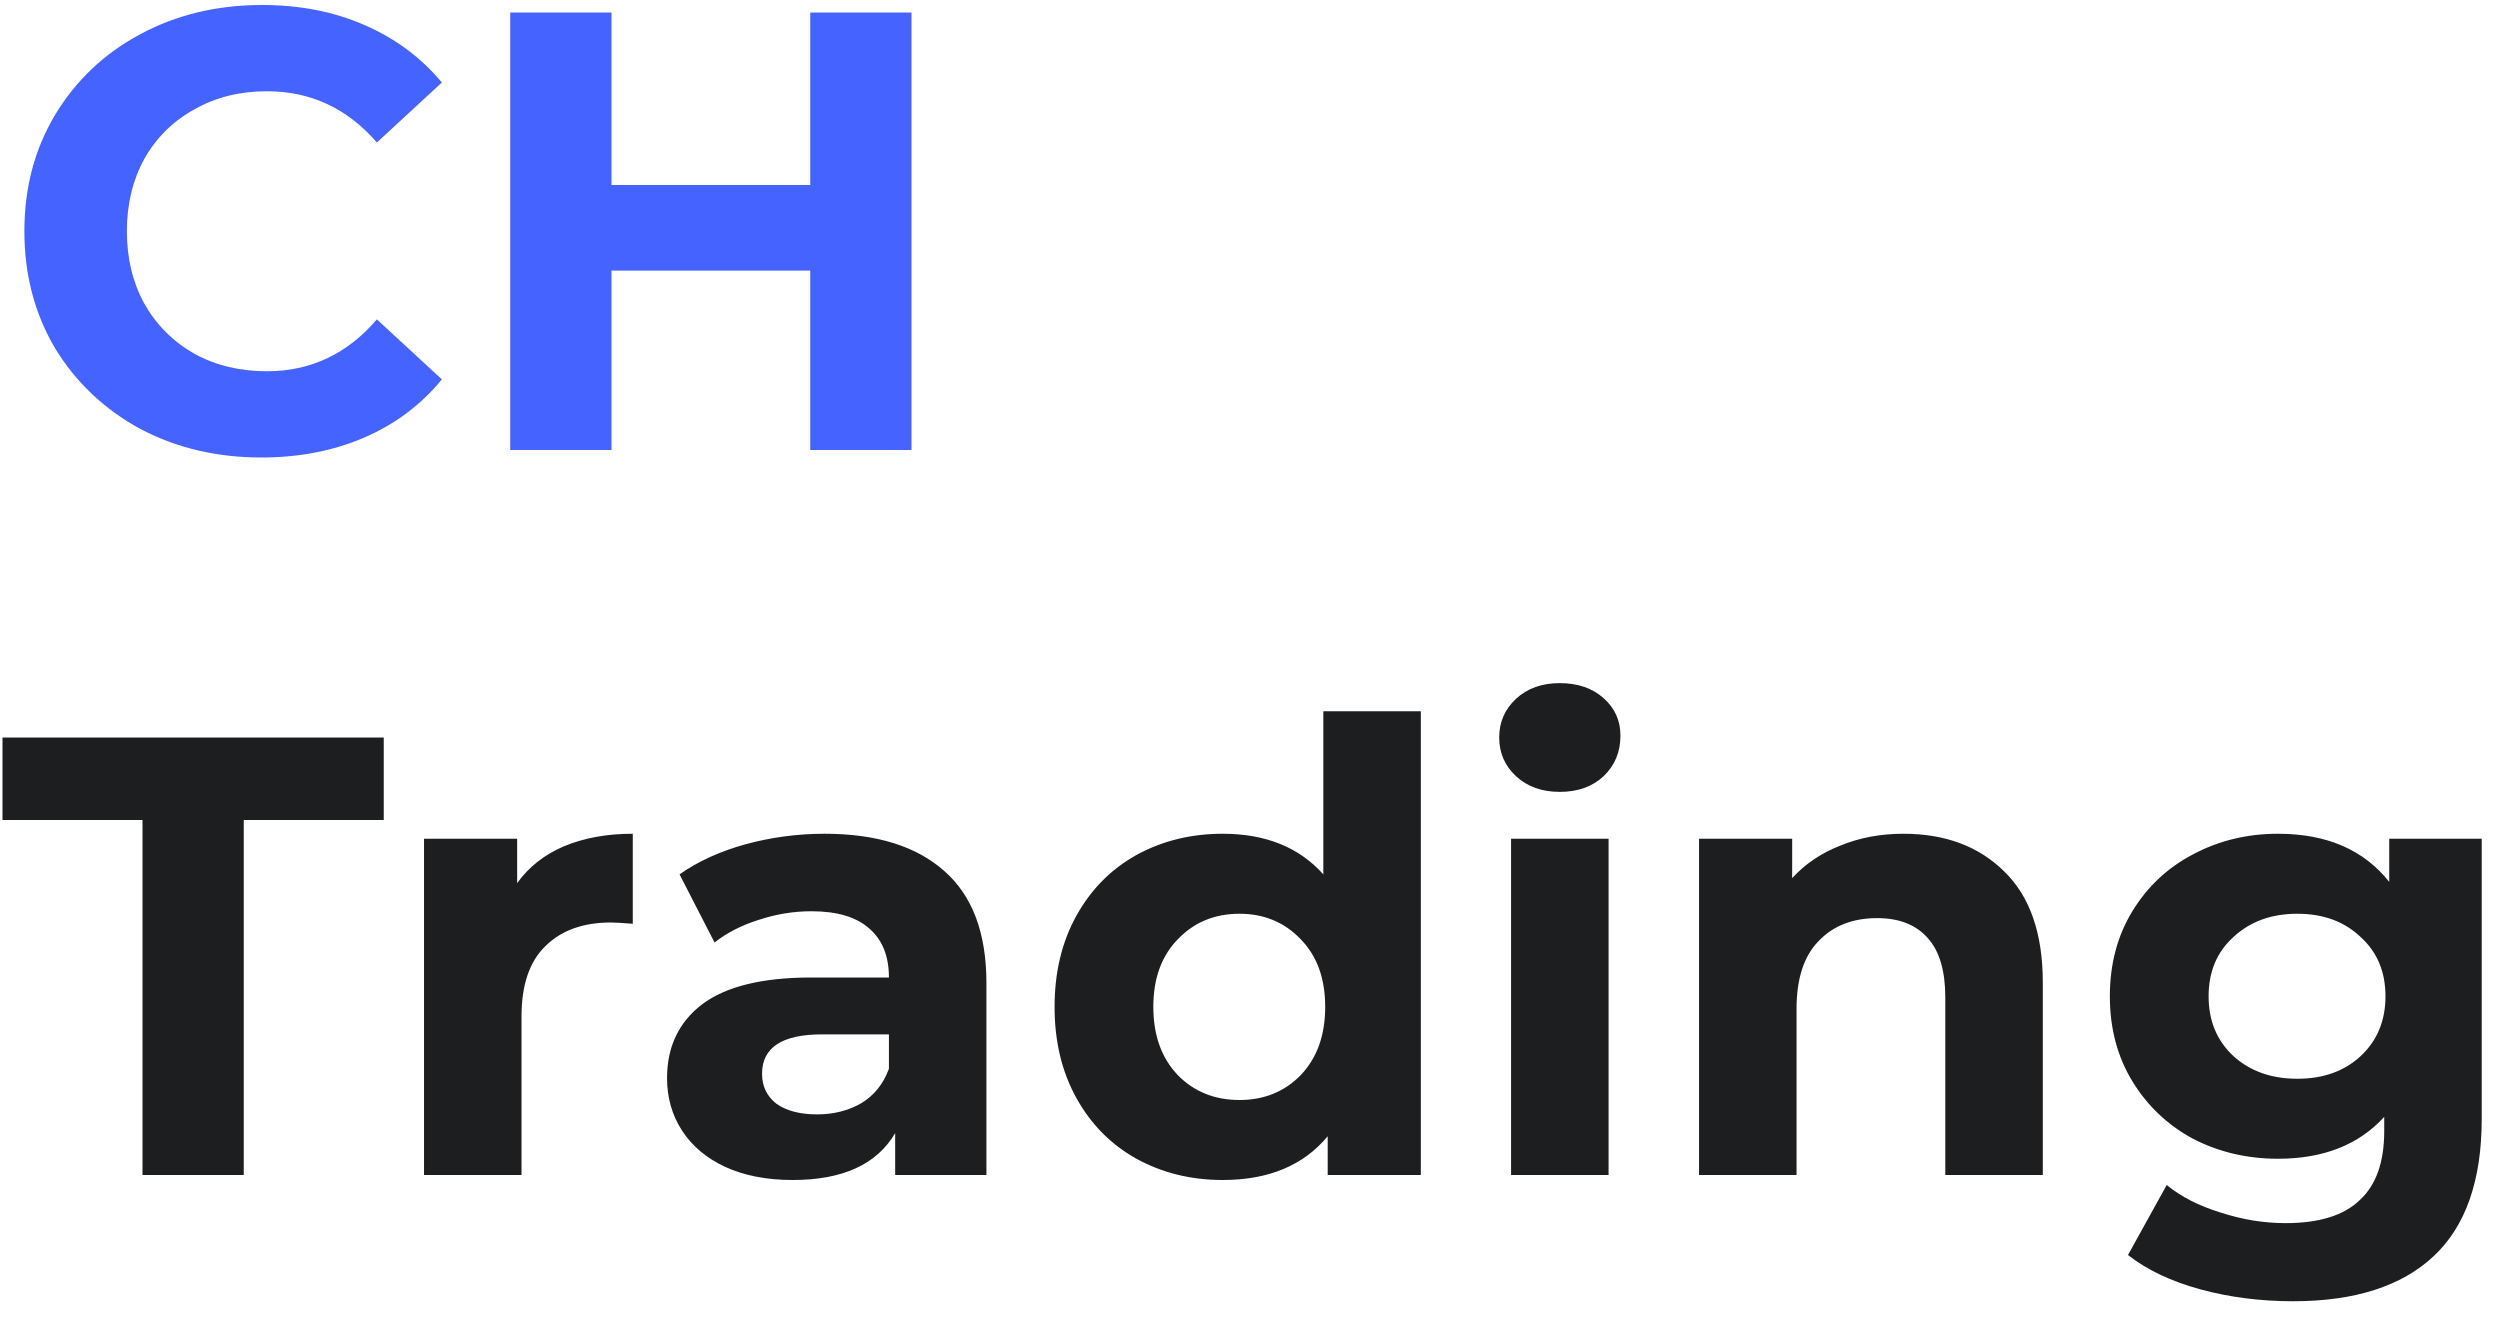
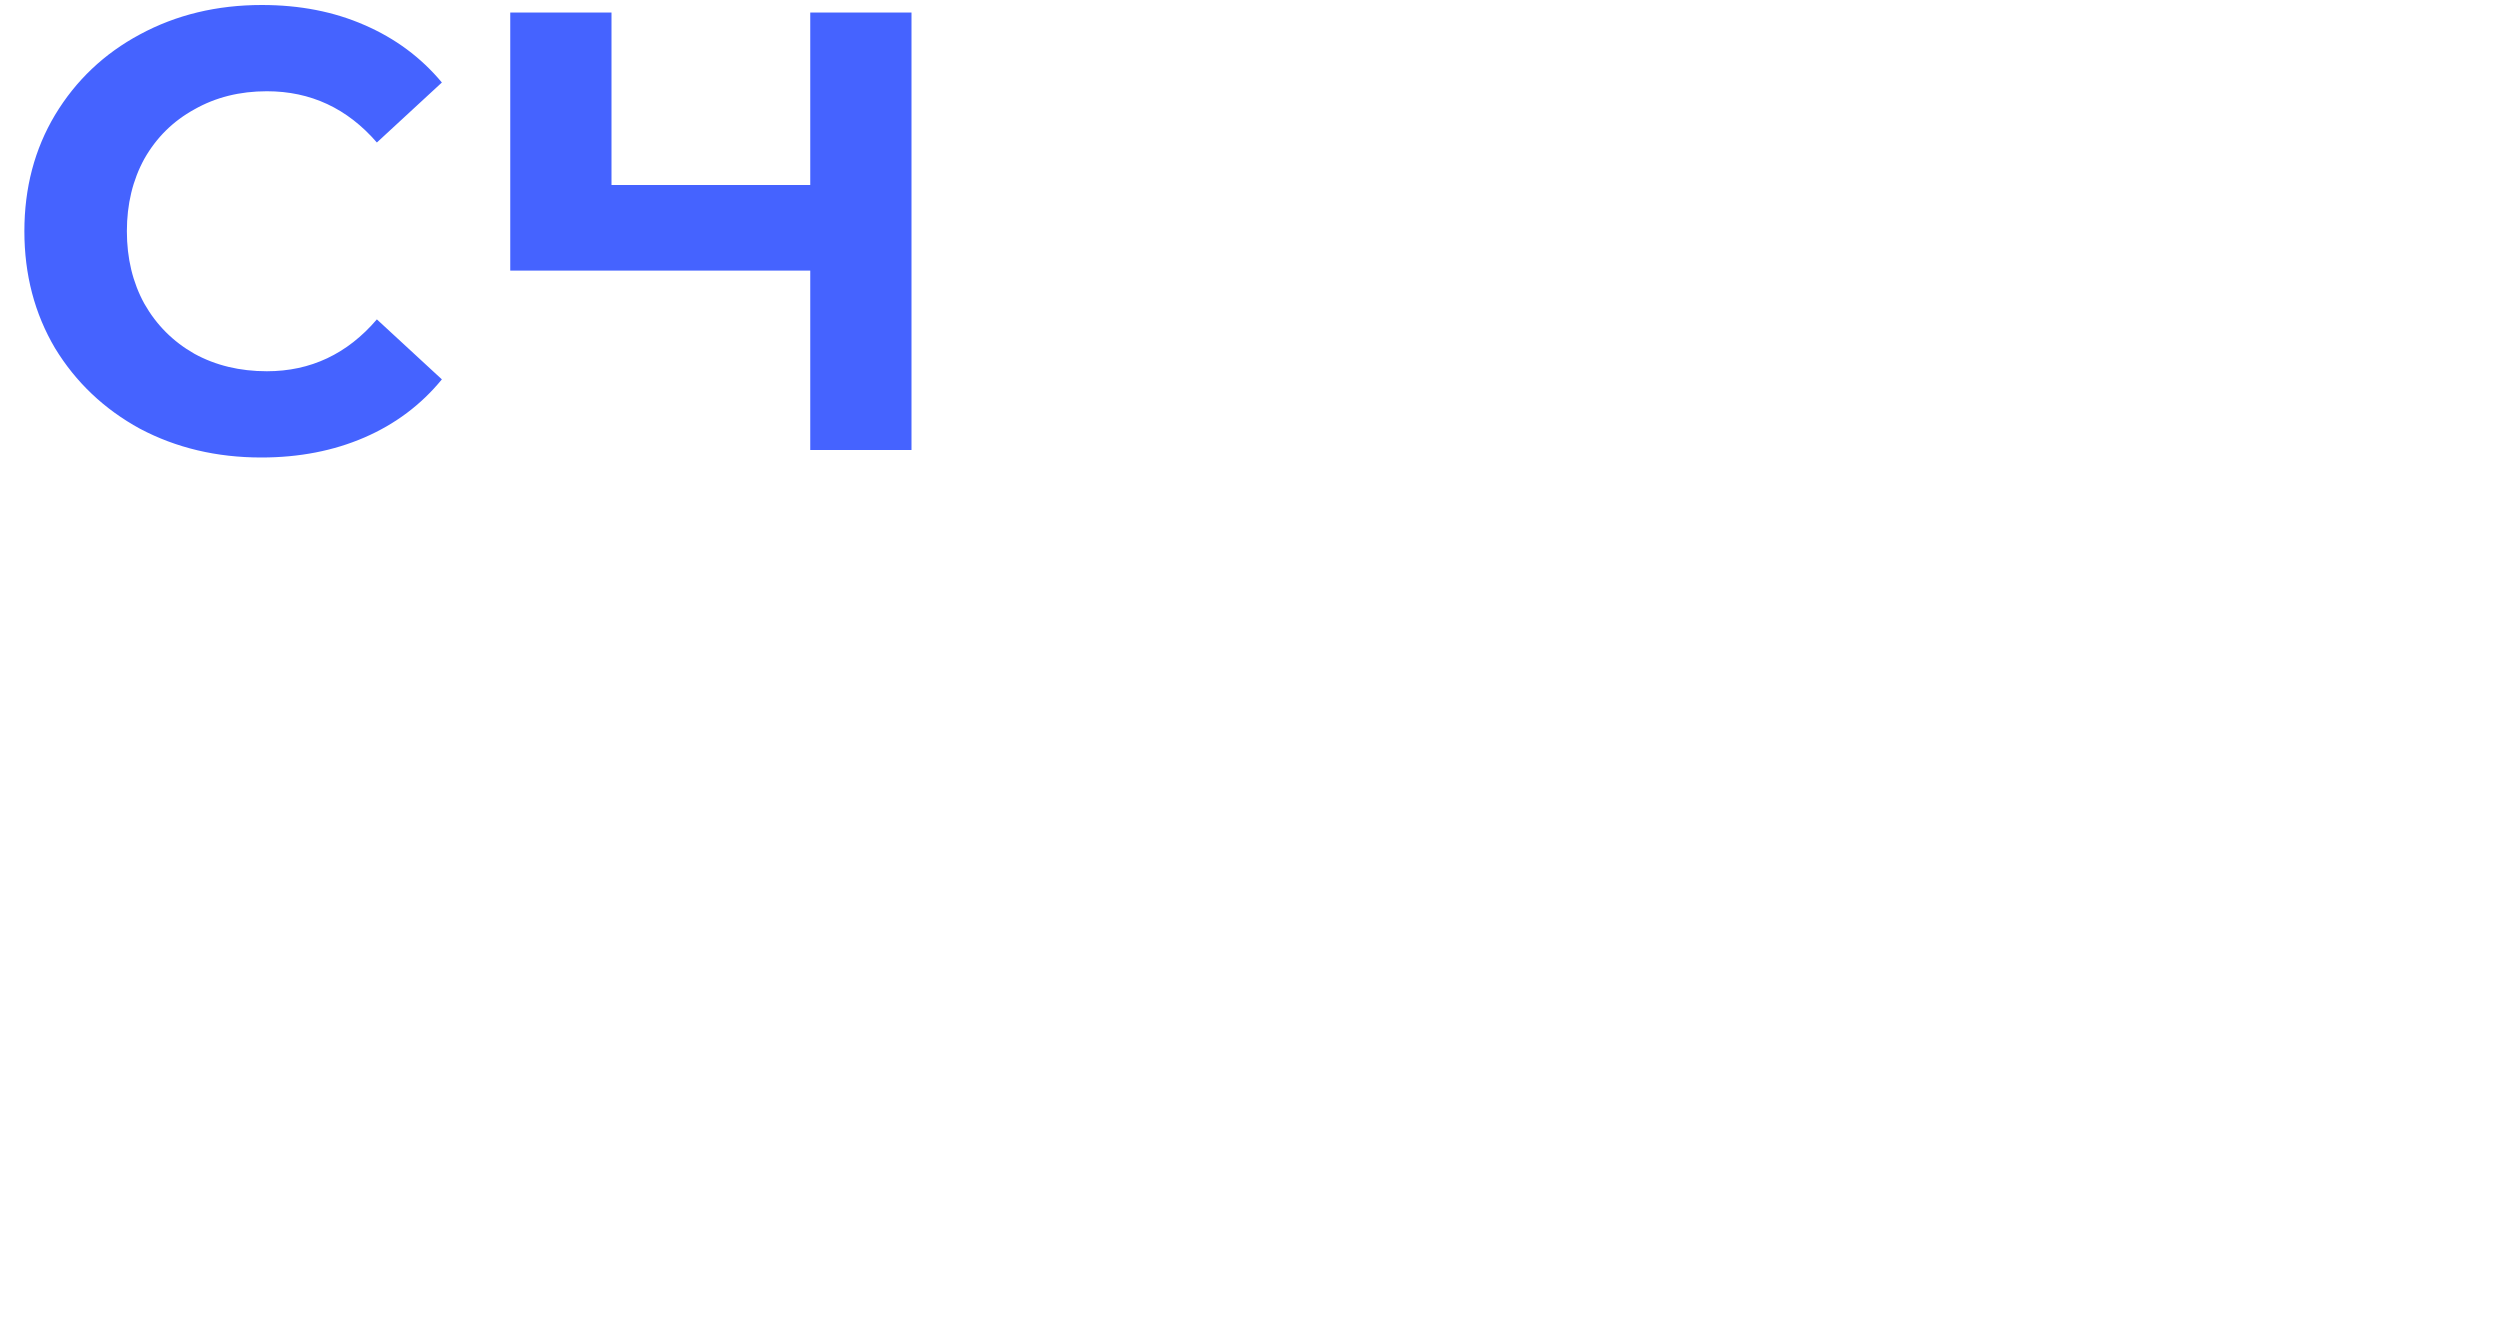
<svg xmlns="http://www.w3.org/2000/svg" width="100" height="53" viewBox="0 0 100 53" fill="none">
-   <path d="M10.45 18.3C8.667 18.3 7.05 17.917 5.6 17.15C4.167 16.367 3.033 15.292 2.2 13.925C1.383 12.542 0.975 10.983 0.975 9.25C0.975 7.517 1.383 5.967 2.2 4.6C3.033 3.217 4.167 2.142 5.6 1.375C7.05 0.592 8.675 0.2 10.475 0.2C11.992 0.2 13.358 0.467 14.575 1C15.808 1.533 16.842 2.3 17.675 3.3L15.075 5.7C13.892 4.333 12.425 3.65 10.675 3.65C9.592 3.65 8.625 3.892 7.775 4.375C6.925 4.842 6.258 5.5 5.775 6.35C5.308 7.2 5.075 8.167 5.075 9.25C5.075 10.333 5.308 11.3 5.775 12.15C6.258 13 6.925 13.667 7.775 14.15C8.625 14.617 9.592 14.85 10.675 14.85C12.425 14.85 13.892 14.158 15.075 12.775L17.675 15.175C16.842 16.192 15.808 16.967 14.575 17.5C13.342 18.033 11.967 18.3 10.45 18.3ZM36.46 0.5V18H32.41V10.825H24.46V18H20.41V0.5H24.46V7.4H32.41V0.5H36.46Z" fill="#4563FF" />
-   <path d="M5.7 32.8H0.1V29.5H15.35V32.8H9.75V47H5.7V32.8ZM20.686 35.325C21.153 34.675 21.778 34.183 22.561 33.85C23.361 33.517 24.278 33.35 25.311 33.35V36.95C24.878 36.917 24.586 36.9 24.436 36.9C23.32 36.9 22.445 37.217 21.811 37.85C21.178 38.467 20.861 39.4 20.861 40.65V47H16.961V33.55H20.686V35.325ZM32.982 33.35C35.065 33.35 36.665 33.85 37.782 34.85C38.898 35.833 39.457 37.325 39.457 39.325V47H35.807V45.325C35.074 46.575 33.707 47.2 31.707 47.2C30.674 47.2 29.773 47.025 29.007 46.675C28.257 46.325 27.682 45.842 27.282 45.225C26.882 44.608 26.682 43.908 26.682 43.125C26.682 41.875 27.148 40.892 28.082 40.175C29.032 39.458 30.49 39.1 32.457 39.1H35.557C35.557 38.25 35.298 37.6 34.782 37.15C34.265 36.683 33.49 36.45 32.457 36.45C31.74 36.45 31.032 36.567 30.332 36.8C29.648 37.017 29.065 37.317 28.582 37.7L27.182 34.975C27.915 34.458 28.79 34.058 29.807 33.775C30.84 33.492 31.898 33.35 32.982 33.35ZM32.682 44.575C33.349 44.575 33.94 44.425 34.457 44.125C34.974 43.808 35.34 43.35 35.557 42.75V41.375H32.882C31.282 41.375 30.482 41.9 30.482 42.95C30.482 43.45 30.674 43.85 31.057 44.15C31.457 44.433 31.998 44.575 32.682 44.575ZM56.833 28.45V47H53.108V45.45C52.141 46.617 50.741 47.2 48.908 47.2C47.641 47.2 46.491 46.917 45.458 46.35C44.441 45.783 43.641 44.975 43.058 43.925C42.475 42.875 42.183 41.658 42.183 40.275C42.183 38.892 42.475 37.675 43.058 36.625C43.641 35.575 44.441 34.767 45.458 34.2C46.491 33.633 47.641 33.35 48.908 33.35C50.625 33.35 51.966 33.892 52.933 34.975V28.45H56.833ZM49.583 44C50.566 44 51.383 43.667 52.033 43C52.683 42.317 53.008 41.408 53.008 40.275C53.008 39.142 52.683 38.242 52.033 37.575C51.383 36.892 50.566 36.55 49.583 36.55C48.583 36.55 47.758 36.892 47.108 37.575C46.458 38.242 46.133 39.142 46.133 40.275C46.133 41.408 46.458 42.317 47.108 43C47.758 43.667 48.583 44 49.583 44ZM60.443 33.55H64.343V47H60.443V33.55ZM62.393 31.675C61.676 31.675 61.093 31.467 60.643 31.05C60.193 30.633 59.968 30.117 59.968 29.5C59.968 28.883 60.193 28.367 60.643 27.95C61.093 27.533 61.676 27.325 62.393 27.325C63.109 27.325 63.693 27.525 64.143 27.925C64.593 28.325 64.818 28.825 64.818 29.425C64.818 30.075 64.593 30.617 64.143 31.05C63.693 31.467 63.109 31.675 62.393 31.675ZM76.137 33.35C77.804 33.35 79.145 33.85 80.162 34.85C81.195 35.85 81.712 37.333 81.712 39.3V47H77.812V39.9C77.812 38.833 77.579 38.042 77.112 37.525C76.645 36.992 75.97 36.725 75.087 36.725C74.104 36.725 73.32 37.033 72.737 37.65C72.154 38.25 71.862 39.15 71.862 40.35V47H67.962V33.55H71.687V35.125C72.204 34.558 72.845 34.125 73.612 33.825C74.379 33.508 75.22 33.35 76.137 33.35ZM99.269 33.55V44.75C99.269 47.217 98.627 49.05 97.344 50.25C96.06 51.45 94.185 52.05 91.719 52.05C90.419 52.05 89.185 51.892 88.019 51.575C86.852 51.258 85.885 50.8 85.119 50.2L86.669 47.4C87.235 47.867 87.952 48.233 88.819 48.5C89.685 48.783 90.552 48.925 91.419 48.925C92.769 48.925 93.76 48.617 94.394 48C95.044 47.4 95.369 46.483 95.369 45.25V44.675C94.352 45.792 92.935 46.35 91.119 46.35C89.885 46.35 88.752 46.083 87.719 45.55C86.702 45 85.894 44.233 85.294 43.25C84.694 42.267 84.394 41.133 84.394 39.85C84.394 38.567 84.694 37.433 85.294 36.45C85.894 35.467 86.702 34.708 87.719 34.175C88.752 33.625 89.885 33.35 91.119 33.35C93.069 33.35 94.552 33.992 95.569 35.275V33.55H99.269ZM91.894 43.15C92.927 43.15 93.769 42.85 94.419 42.25C95.085 41.633 95.419 40.833 95.419 39.85C95.419 38.867 95.085 38.075 94.419 37.475C93.769 36.858 92.927 36.55 91.894 36.55C90.86 36.55 90.01 36.858 89.344 37.475C88.677 38.075 88.344 38.867 88.344 39.85C88.344 40.833 88.677 41.633 89.344 42.25C90.01 42.85 90.86 43.15 91.894 43.15Z" fill="#1D1E1F" />
+   <path d="M10.45 18.3C8.667 18.3 7.05 17.917 5.6 17.15C4.167 16.367 3.033 15.292 2.2 13.925C1.383 12.542 0.975 10.983 0.975 9.25C0.975 7.517 1.383 5.967 2.2 4.6C3.033 3.217 4.167 2.142 5.6 1.375C7.05 0.592 8.675 0.2 10.475 0.2C11.992 0.2 13.358 0.467 14.575 1C15.808 1.533 16.842 2.3 17.675 3.3L15.075 5.7C13.892 4.333 12.425 3.65 10.675 3.65C9.592 3.65 8.625 3.892 7.775 4.375C6.925 4.842 6.258 5.5 5.775 6.35C5.308 7.2 5.075 8.167 5.075 9.25C5.075 10.333 5.308 11.3 5.775 12.15C6.258 13 6.925 13.667 7.775 14.15C8.625 14.617 9.592 14.85 10.675 14.85C12.425 14.85 13.892 14.158 15.075 12.775L17.675 15.175C16.842 16.192 15.808 16.967 14.575 17.5C13.342 18.033 11.967 18.3 10.45 18.3ZM36.46 0.5V18H32.41V10.825H24.46H20.41V0.5H24.46V7.4H32.41V0.5H36.46Z" fill="#4563FF" />
</svg>